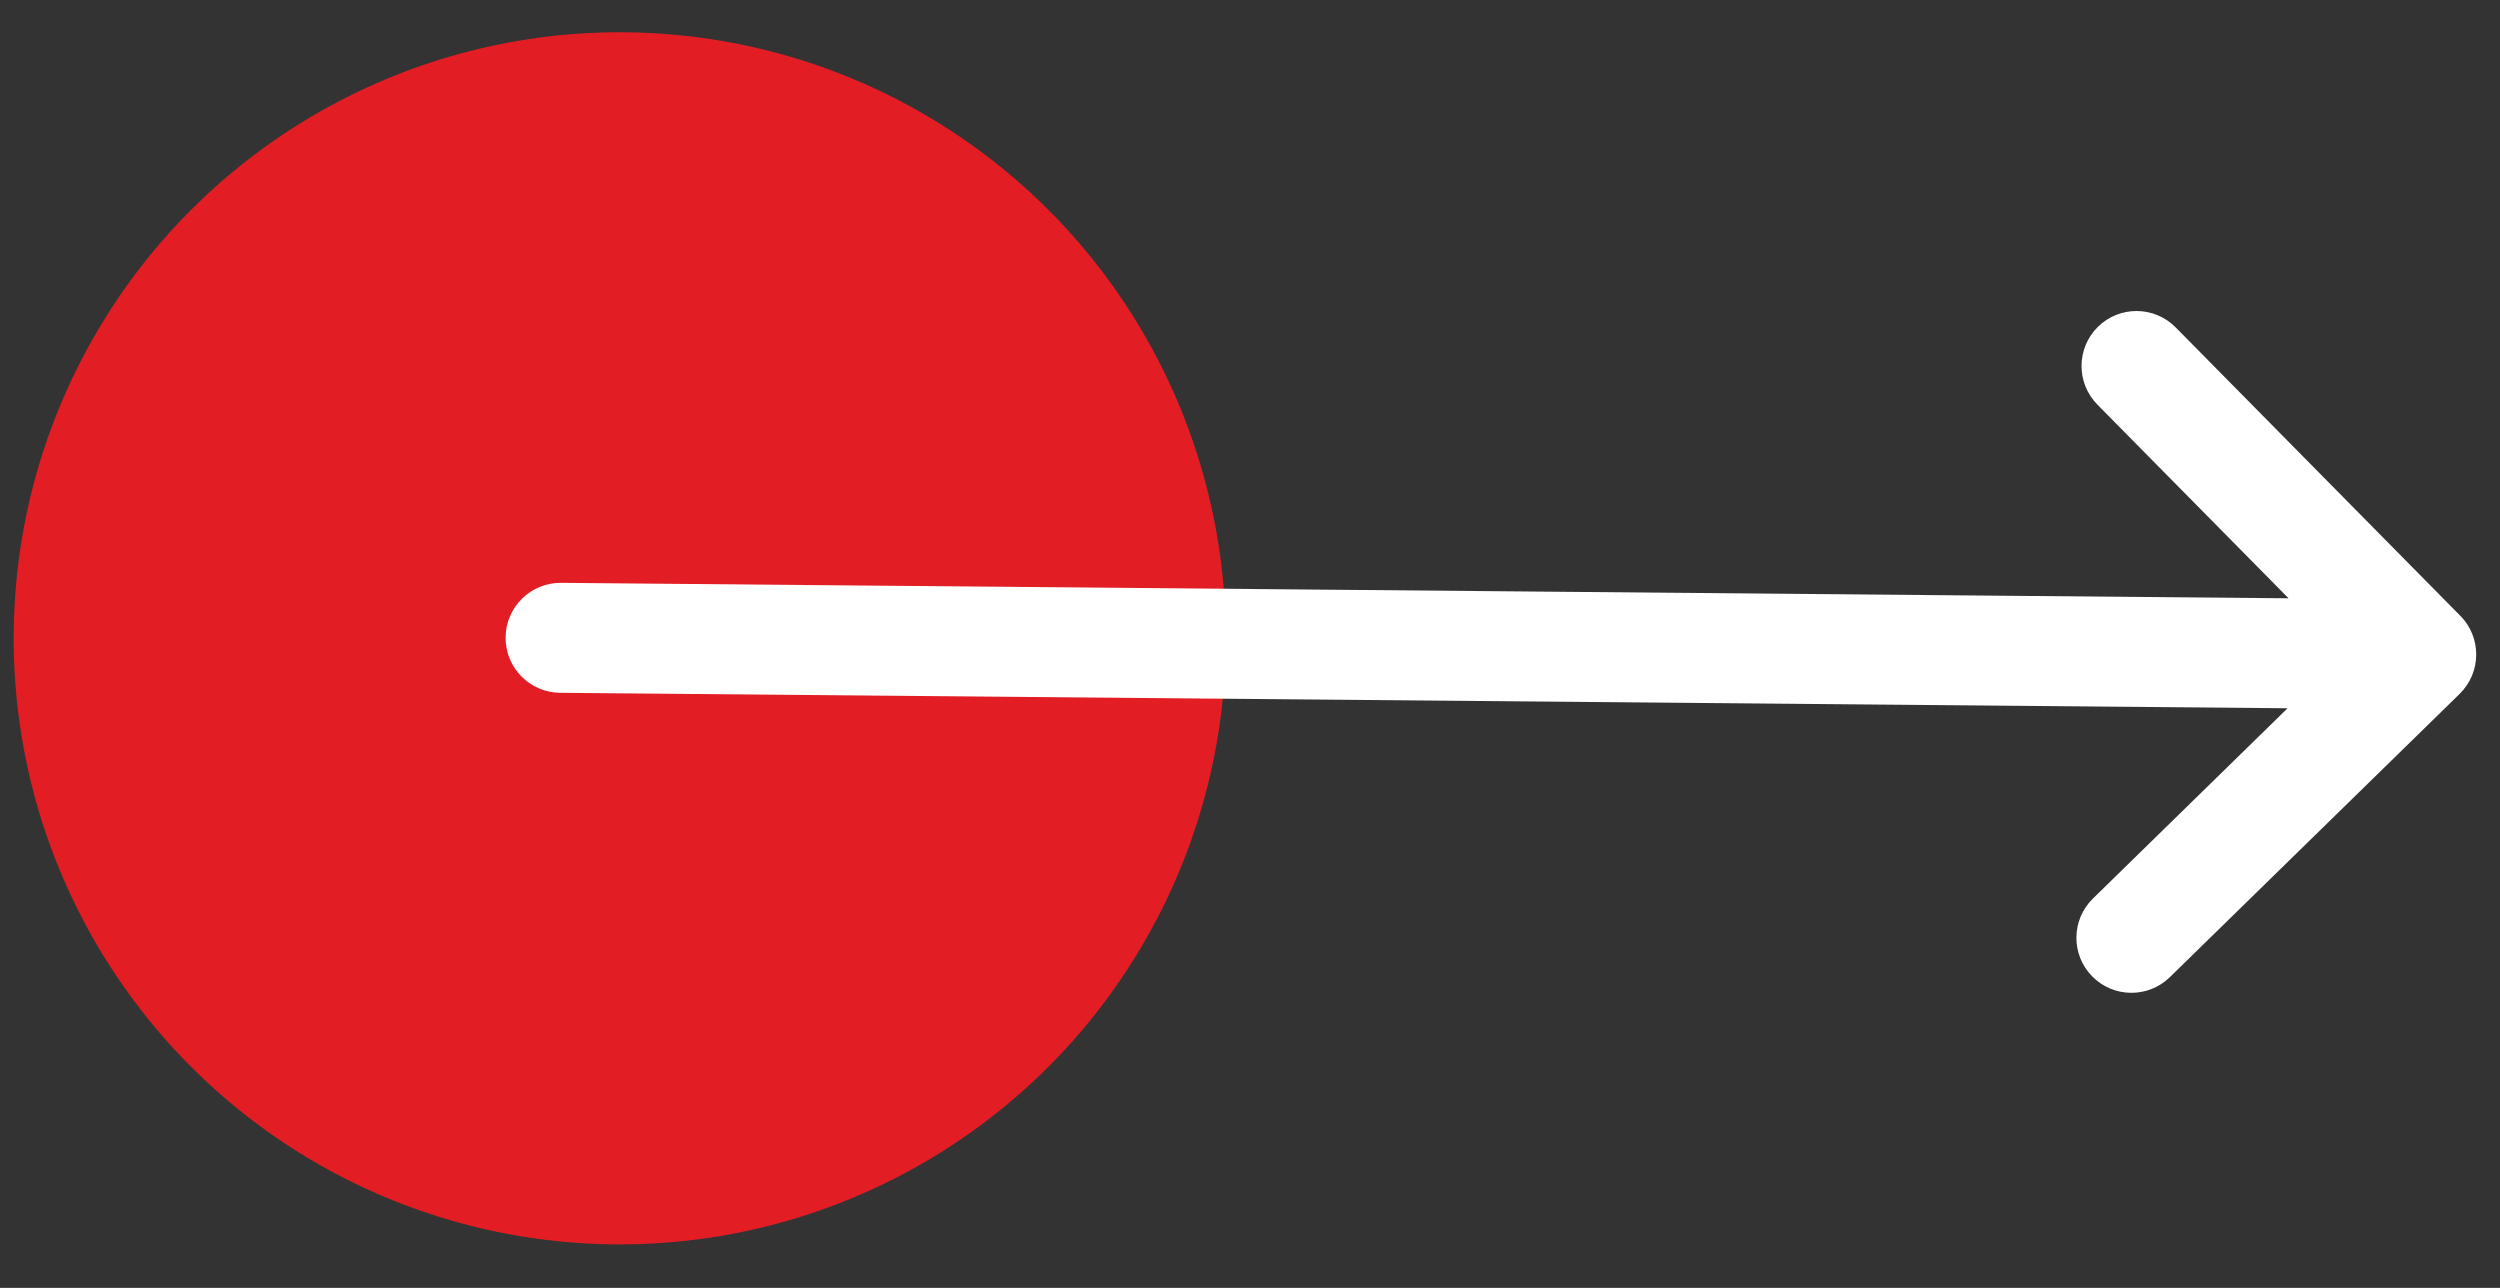
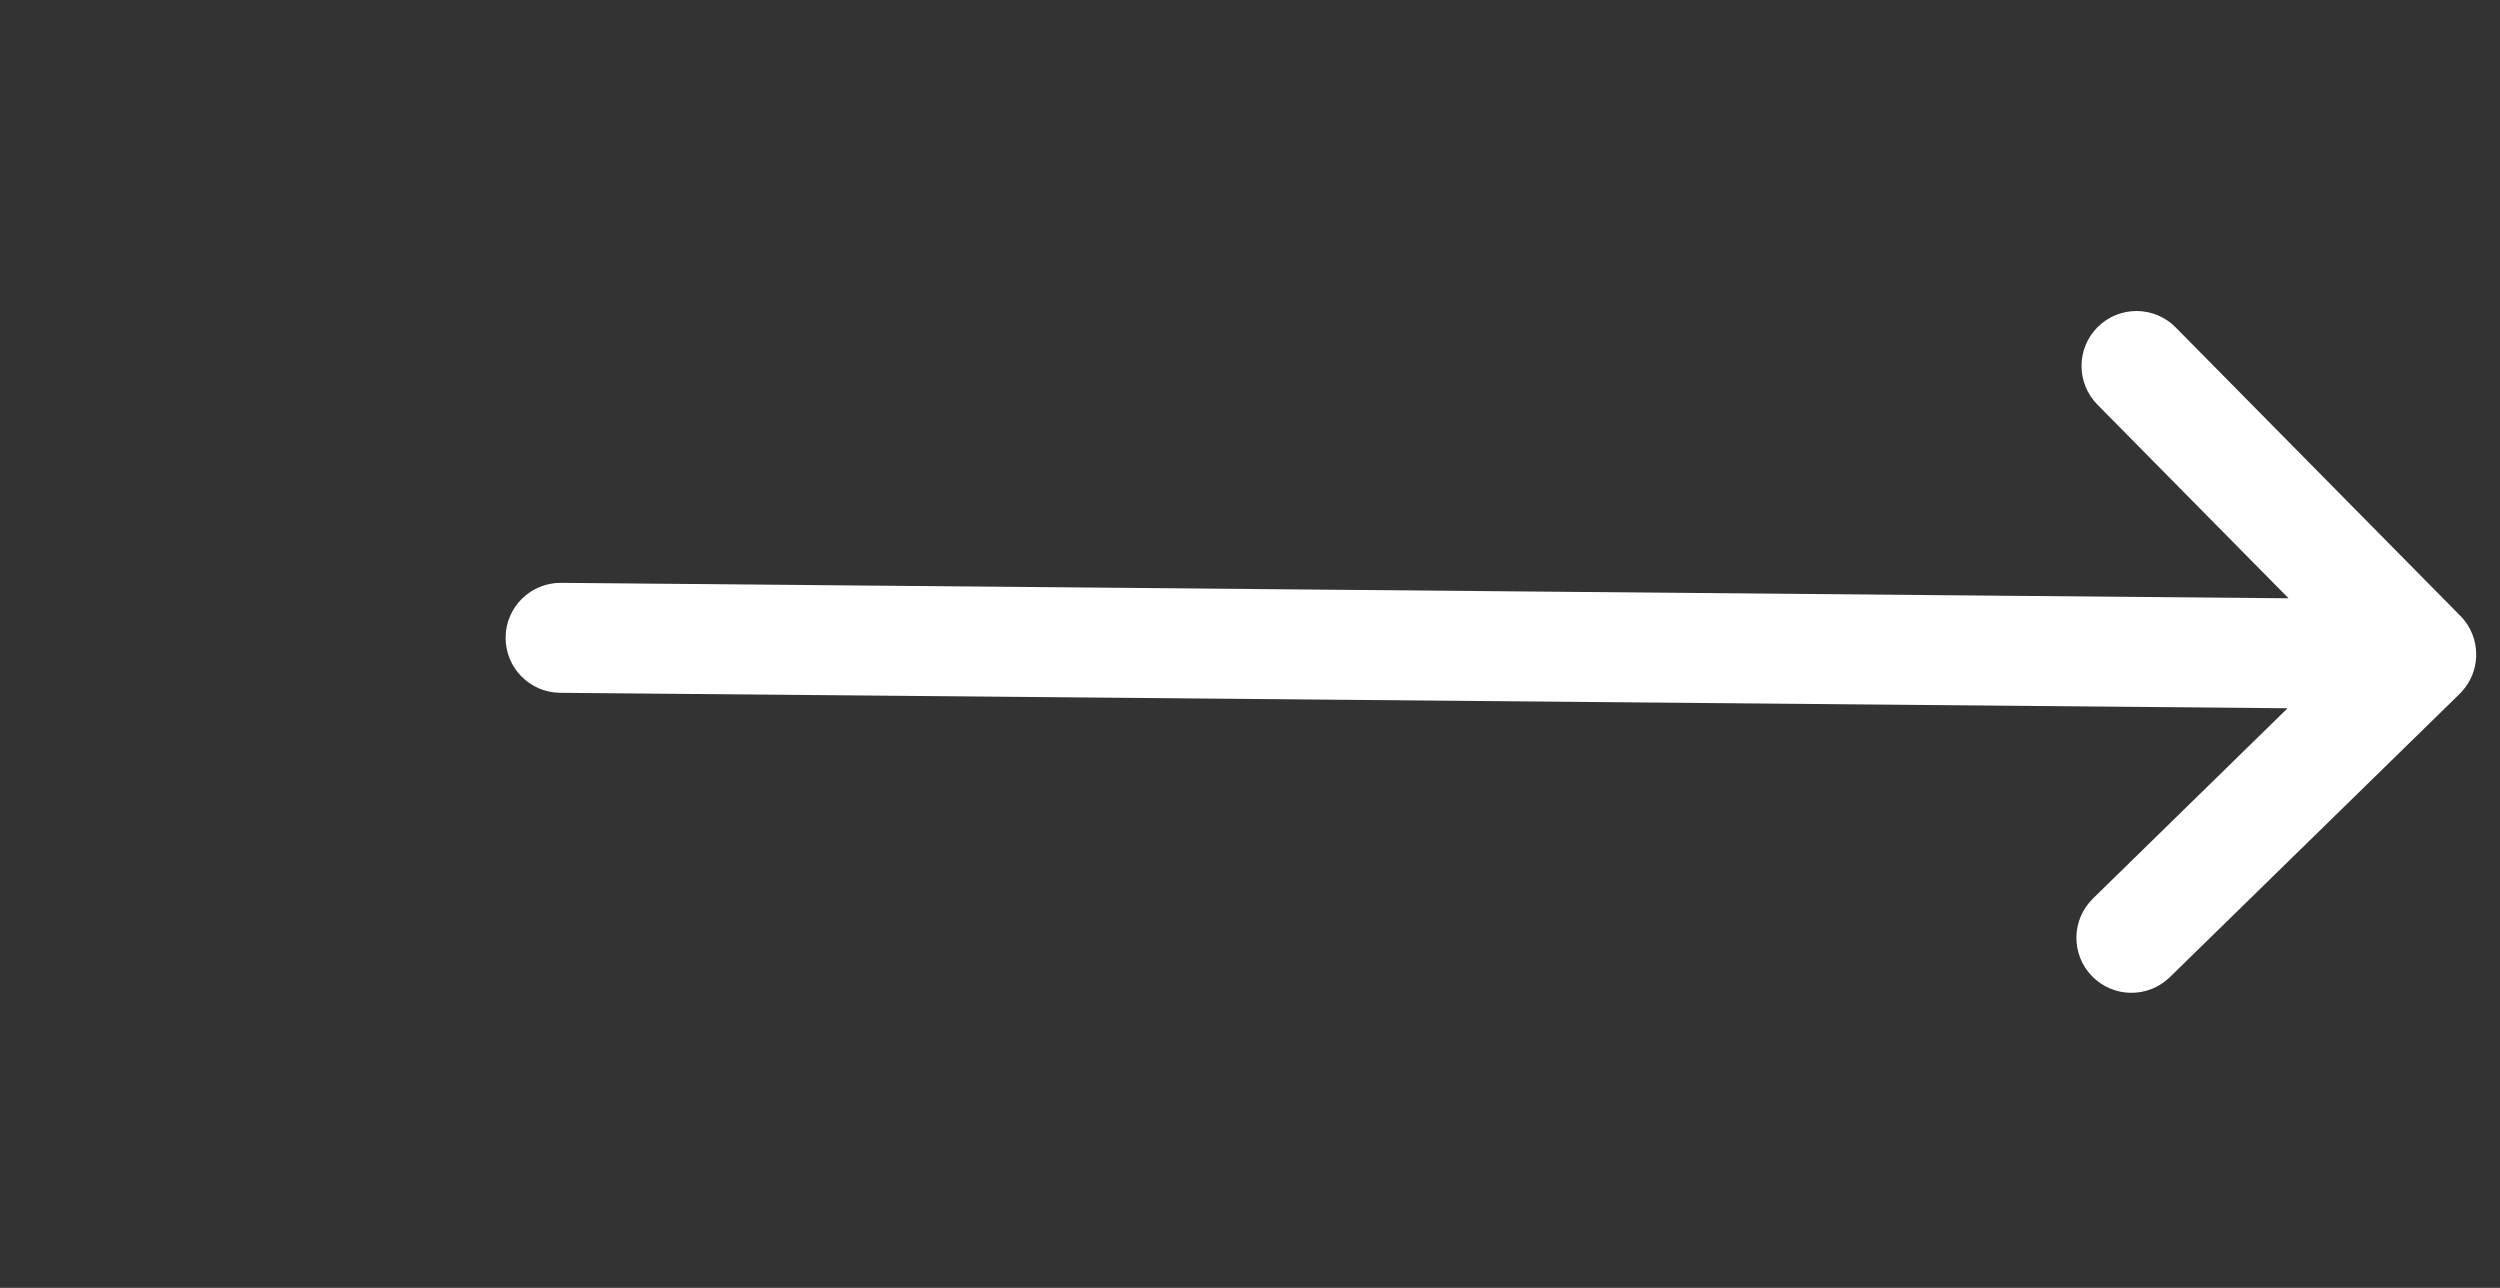
<svg xmlns="http://www.w3.org/2000/svg" width="66" height="34" viewBox="0 0 66 34" fill="none">
  <rect x="0" y="0" width="66" height="34" fill="#333333" stroke="none" />
-   <circle cx="16.361" cy="16.852" r="16" transform="rotate(0.513 16.361 16.852)" fill="#E31D24" />
  <path d="M64.956 16.26L64.954 16.259L57.437 8.643C56.874 8.072 55.955 8.066 55.384 8.629C54.814 9.192 54.808 10.111 55.371 10.682L60.418 15.795L14.813 15.387C14.011 15.38 13.356 16.024 13.348 16.825C13.341 17.627 13.985 18.283 14.787 18.29L60.392 18.698L55.254 23.721C54.681 24.281 54.67 25.2 55.231 25.773C55.791 26.347 56.711 26.357 57.284 25.797L64.936 18.317L64.937 18.315C65.511 17.753 65.517 16.831 64.956 16.26Z" fill="#fff" />
</svg>